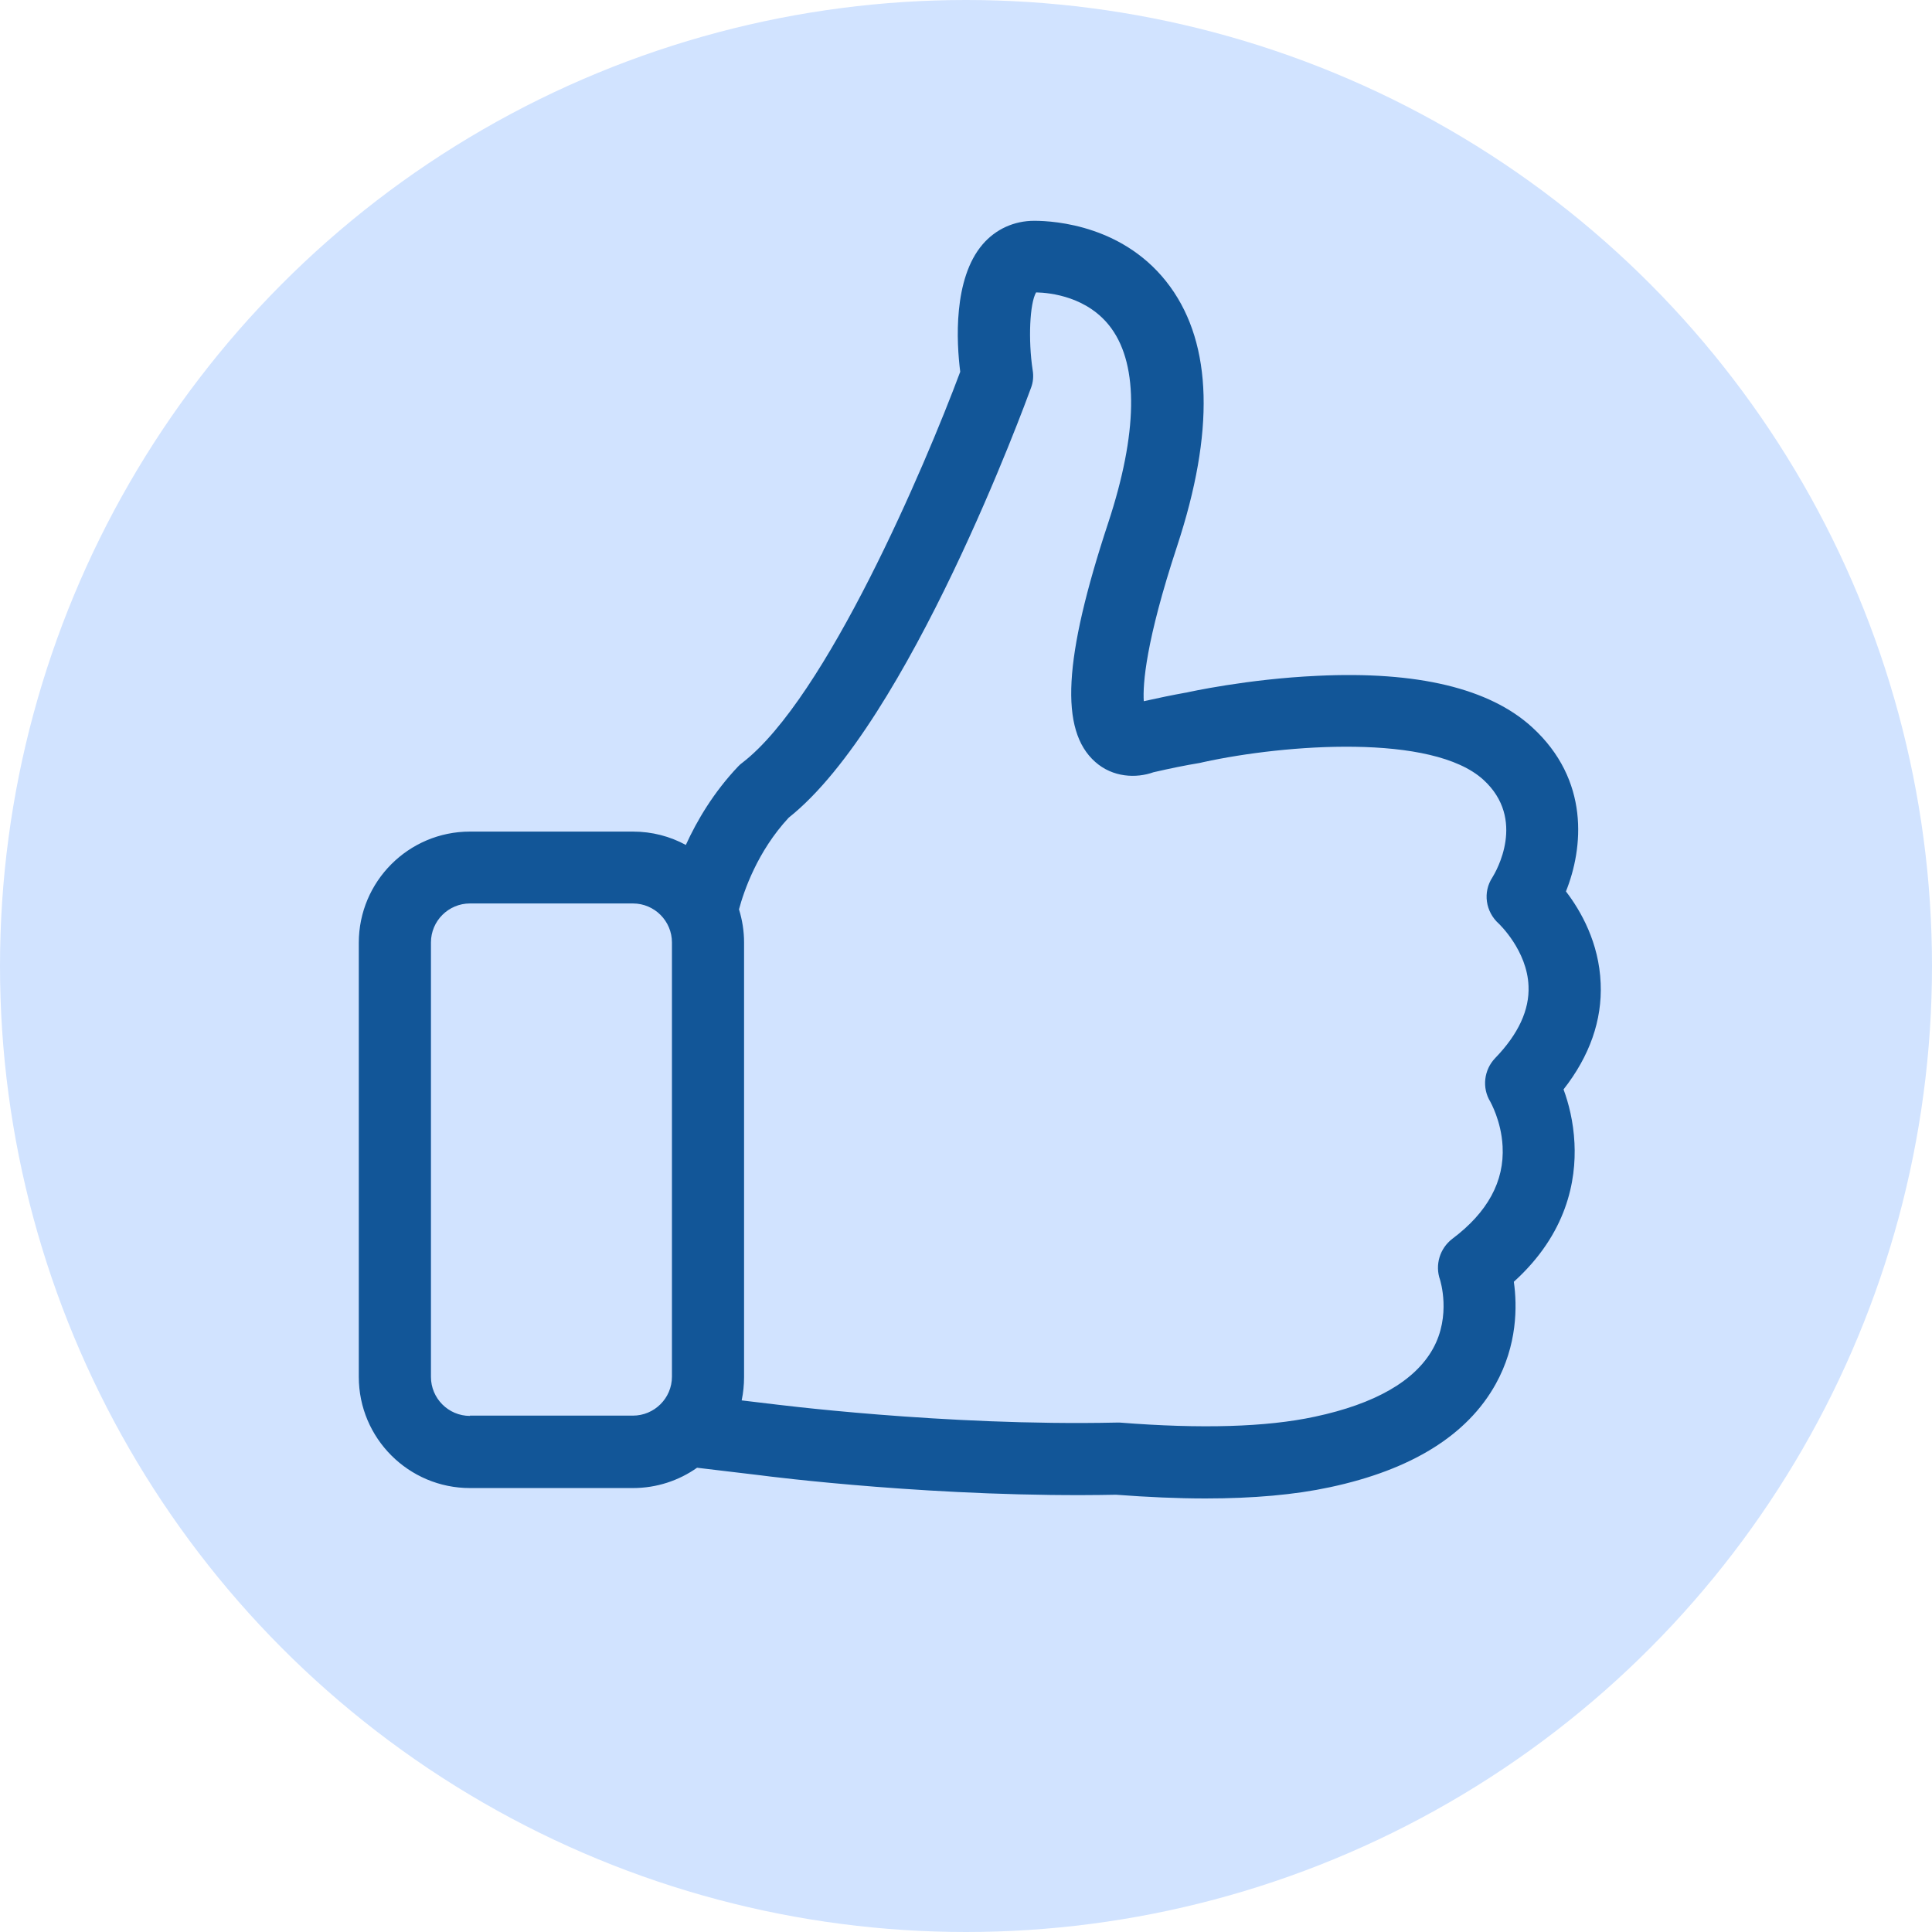
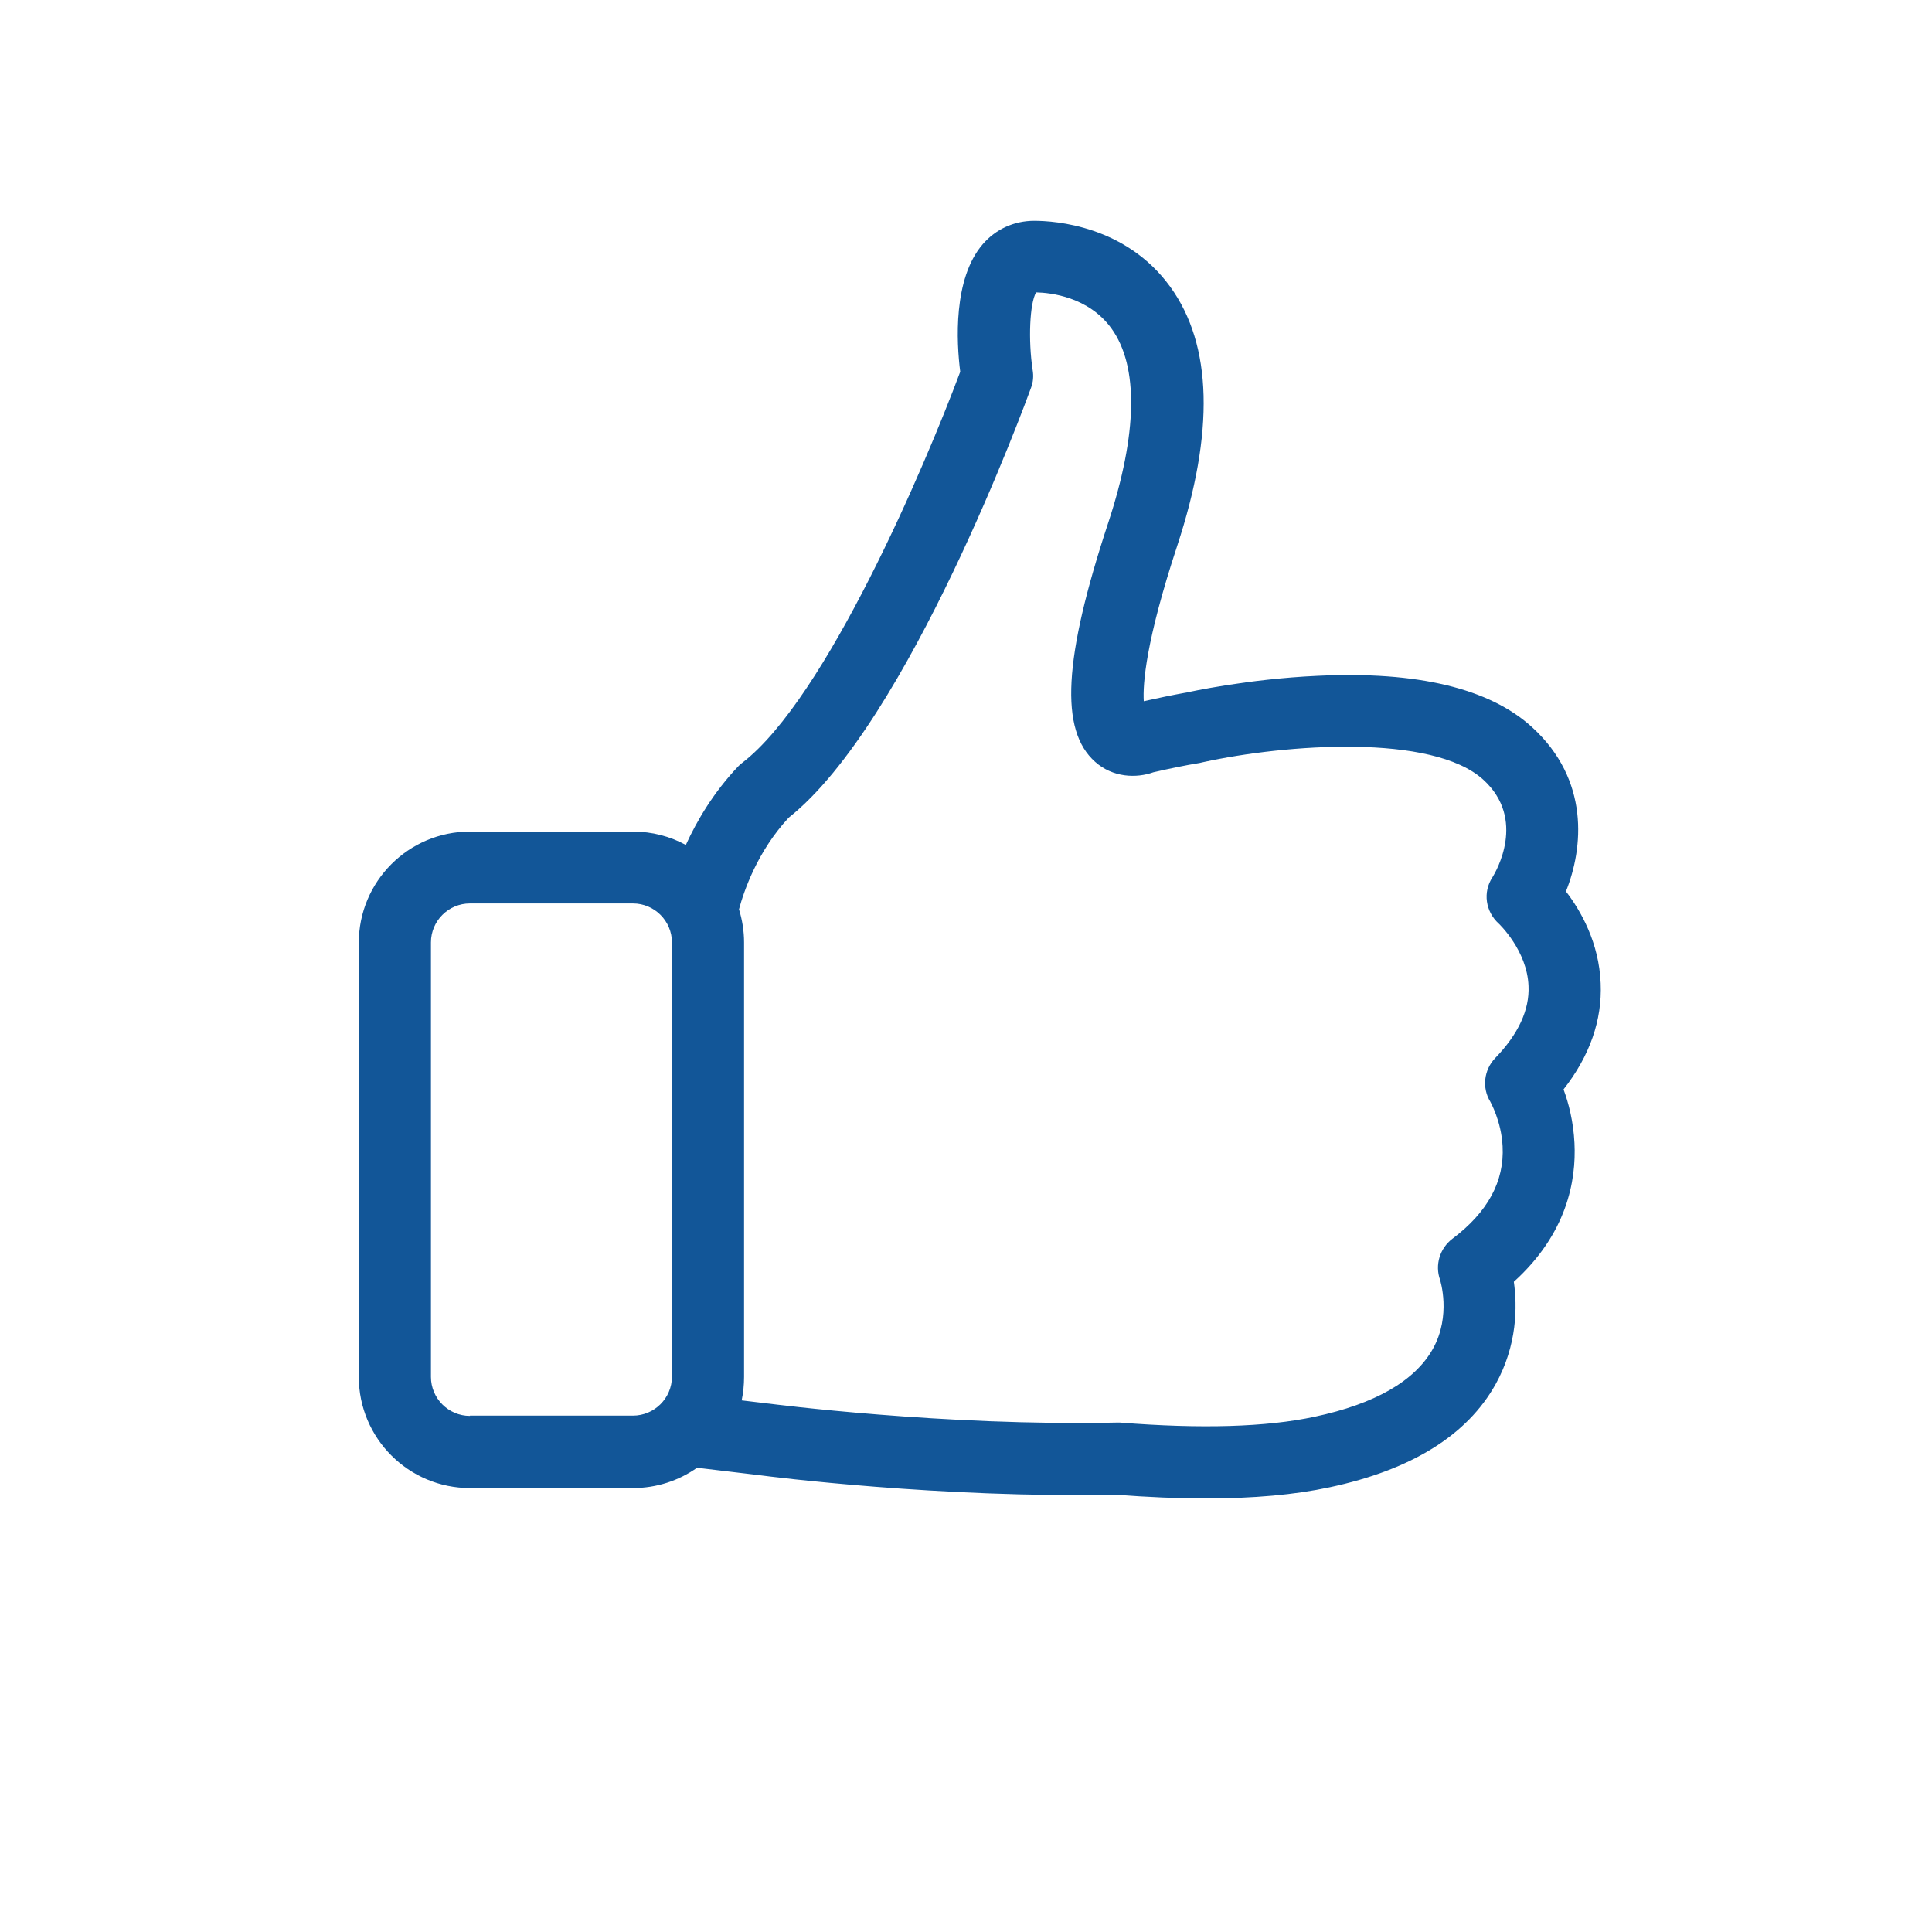
<svg xmlns="http://www.w3.org/2000/svg" width="70" height="70" viewBox="0 0 70 70" fill="none">
-   <circle cx="35" cy="35" r="35" fill="#D1E3FF" />
  <path d="M56.65 39.471C57.598 38.261 58.053 36.964 57.995 35.628C57.937 34.157 57.279 33.005 56.737 32.298C57.366 30.73 57.608 28.261 55.507 26.345C53.968 24.941 51.354 24.312 47.734 24.486C45.188 24.602 43.058 25.076 42.971 25.096H42.961C42.477 25.183 41.964 25.289 41.441 25.406C41.403 24.786 41.509 23.247 42.651 19.781C44.007 15.657 43.929 12.501 42.4 10.391C40.793 8.174 38.227 8 37.472 8C36.746 8 36.078 8.3 35.604 8.852C34.529 10.101 34.655 12.405 34.791 13.47C33.513 16.896 29.931 25.299 26.901 27.632C26.843 27.671 26.795 27.719 26.746 27.768C25.856 28.707 25.256 29.723 24.849 30.614C24.278 30.304 23.629 30.13 22.932 30.13H17.027C14.801 30.13 13 31.94 13 34.157V49.888C13 52.114 14.81 53.915 17.027 53.915H22.932C23.794 53.915 24.597 53.644 25.256 53.179L27.53 53.45C27.879 53.498 34.075 54.283 40.435 54.157C41.587 54.244 42.671 54.292 43.678 54.292C45.41 54.292 46.921 54.157 48.179 53.886C51.141 53.256 53.164 51.998 54.191 50.149C54.975 48.736 54.975 47.332 54.849 46.441C56.775 44.699 57.114 42.772 57.046 41.417C57.008 40.633 56.833 39.965 56.65 39.471ZM17.027 51.301C16.243 51.301 15.614 50.662 15.614 49.888V34.147C15.614 33.363 16.253 32.734 17.027 32.734H22.932C23.716 32.734 24.346 33.373 24.346 34.147V49.878C24.346 50.662 23.707 51.291 22.932 51.291H17.027V51.301ZM54.171 38.339C53.765 38.765 53.687 39.413 53.997 39.917C53.997 39.926 54.394 40.604 54.442 41.533C54.51 42.801 53.9 43.924 52.622 44.883C52.167 45.231 51.983 45.831 52.177 46.374C52.177 46.383 52.593 47.661 51.916 48.871C51.267 50.033 49.825 50.865 47.637 51.33C45.885 51.708 43.503 51.775 40.58 51.543H40.444C34.22 51.678 27.927 50.865 27.86 50.856H27.85L26.872 50.739C26.93 50.468 26.959 50.178 26.959 49.888V34.147C26.959 33.731 26.892 33.324 26.775 32.947C26.95 32.298 27.434 30.856 28.576 29.626C32.922 26.18 37.172 14.554 37.356 14.05C37.434 13.847 37.453 13.624 37.414 13.402C37.25 12.318 37.308 10.991 37.54 10.594C38.053 10.604 39.438 10.749 40.27 11.901C41.257 13.266 41.219 15.706 40.154 18.939C38.528 23.866 38.392 26.461 39.679 27.603C40.318 28.174 41.17 28.203 41.79 27.981C42.38 27.845 42.942 27.729 43.474 27.642C43.513 27.632 43.561 27.622 43.6 27.613C46.572 26.964 51.896 26.567 53.745 28.252C55.314 29.684 54.2 31.582 54.075 31.785C53.716 32.327 53.823 33.034 54.307 33.469C54.316 33.479 55.333 34.438 55.381 35.725C55.42 36.587 55.014 37.468 54.171 38.339Z" fill="#125698" />
</svg>